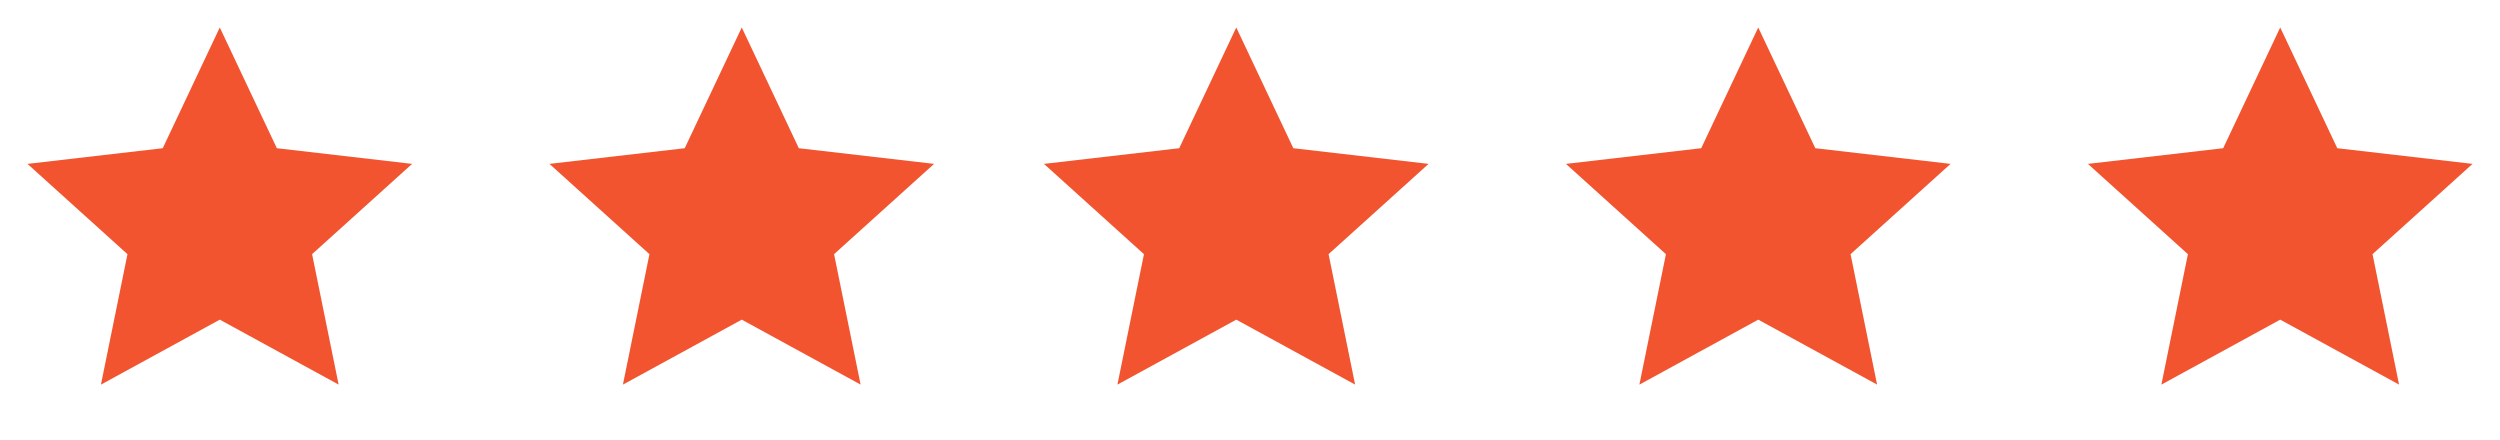
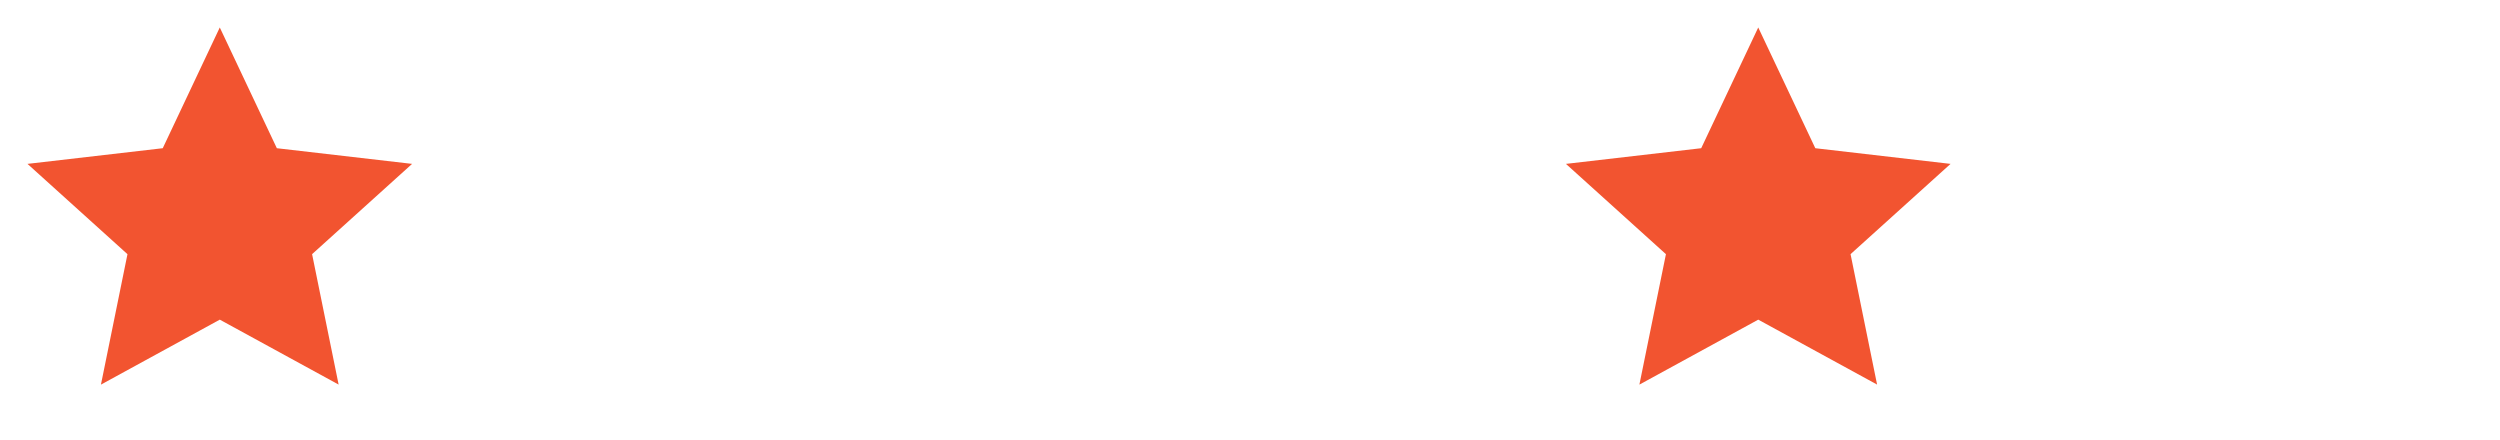
<svg xmlns="http://www.w3.org/2000/svg" width="91" height="16" viewBox="0 0 91 16" fill="none">
  <path fill-rule="evenodd" clip-rule="evenodd" d="M8 1L10.077 5.395L15 5.965L11.36 9.251L12.326 13.999L8 11.635L3.674 14L4.64 9.252L1 5.965L5.924 5.395L8 1Z" fill="#F25430" />
-   <path fill-rule="evenodd" clip-rule="evenodd" d="M27 1L29.077 5.395L34 5.965L30.36 9.251L31.326 13.999L27 11.635L22.674 14L23.64 9.252L20 5.965L24.924 5.395L27 1Z" fill="#F25430" />
-   <path fill-rule="evenodd" clip-rule="evenodd" d="M45 1L47.077 5.395L52 5.965L48.36 9.251L49.326 13.999L45 11.635L40.674 14L41.64 9.252L38 5.965L42.924 5.395L45 1Z" fill="#F25430" />
  <path fill-rule="evenodd" clip-rule="evenodd" d="M64 1L66.077 5.395L71 5.965L67.36 9.251L68.326 13.999L64 11.635L59.674 14L60.64 9.252L57 5.965L61.924 5.395L64 1Z" fill="#F25430" />
-   <path fill-rule="evenodd" clip-rule="evenodd" d="M83 1L85.077 5.395L90 5.965L86.36 9.251L87.326 13.999L83 11.635L78.674 14L79.64 9.252L76 5.965L80.924 5.395L83 1Z" fill="#F25430" />
</svg>